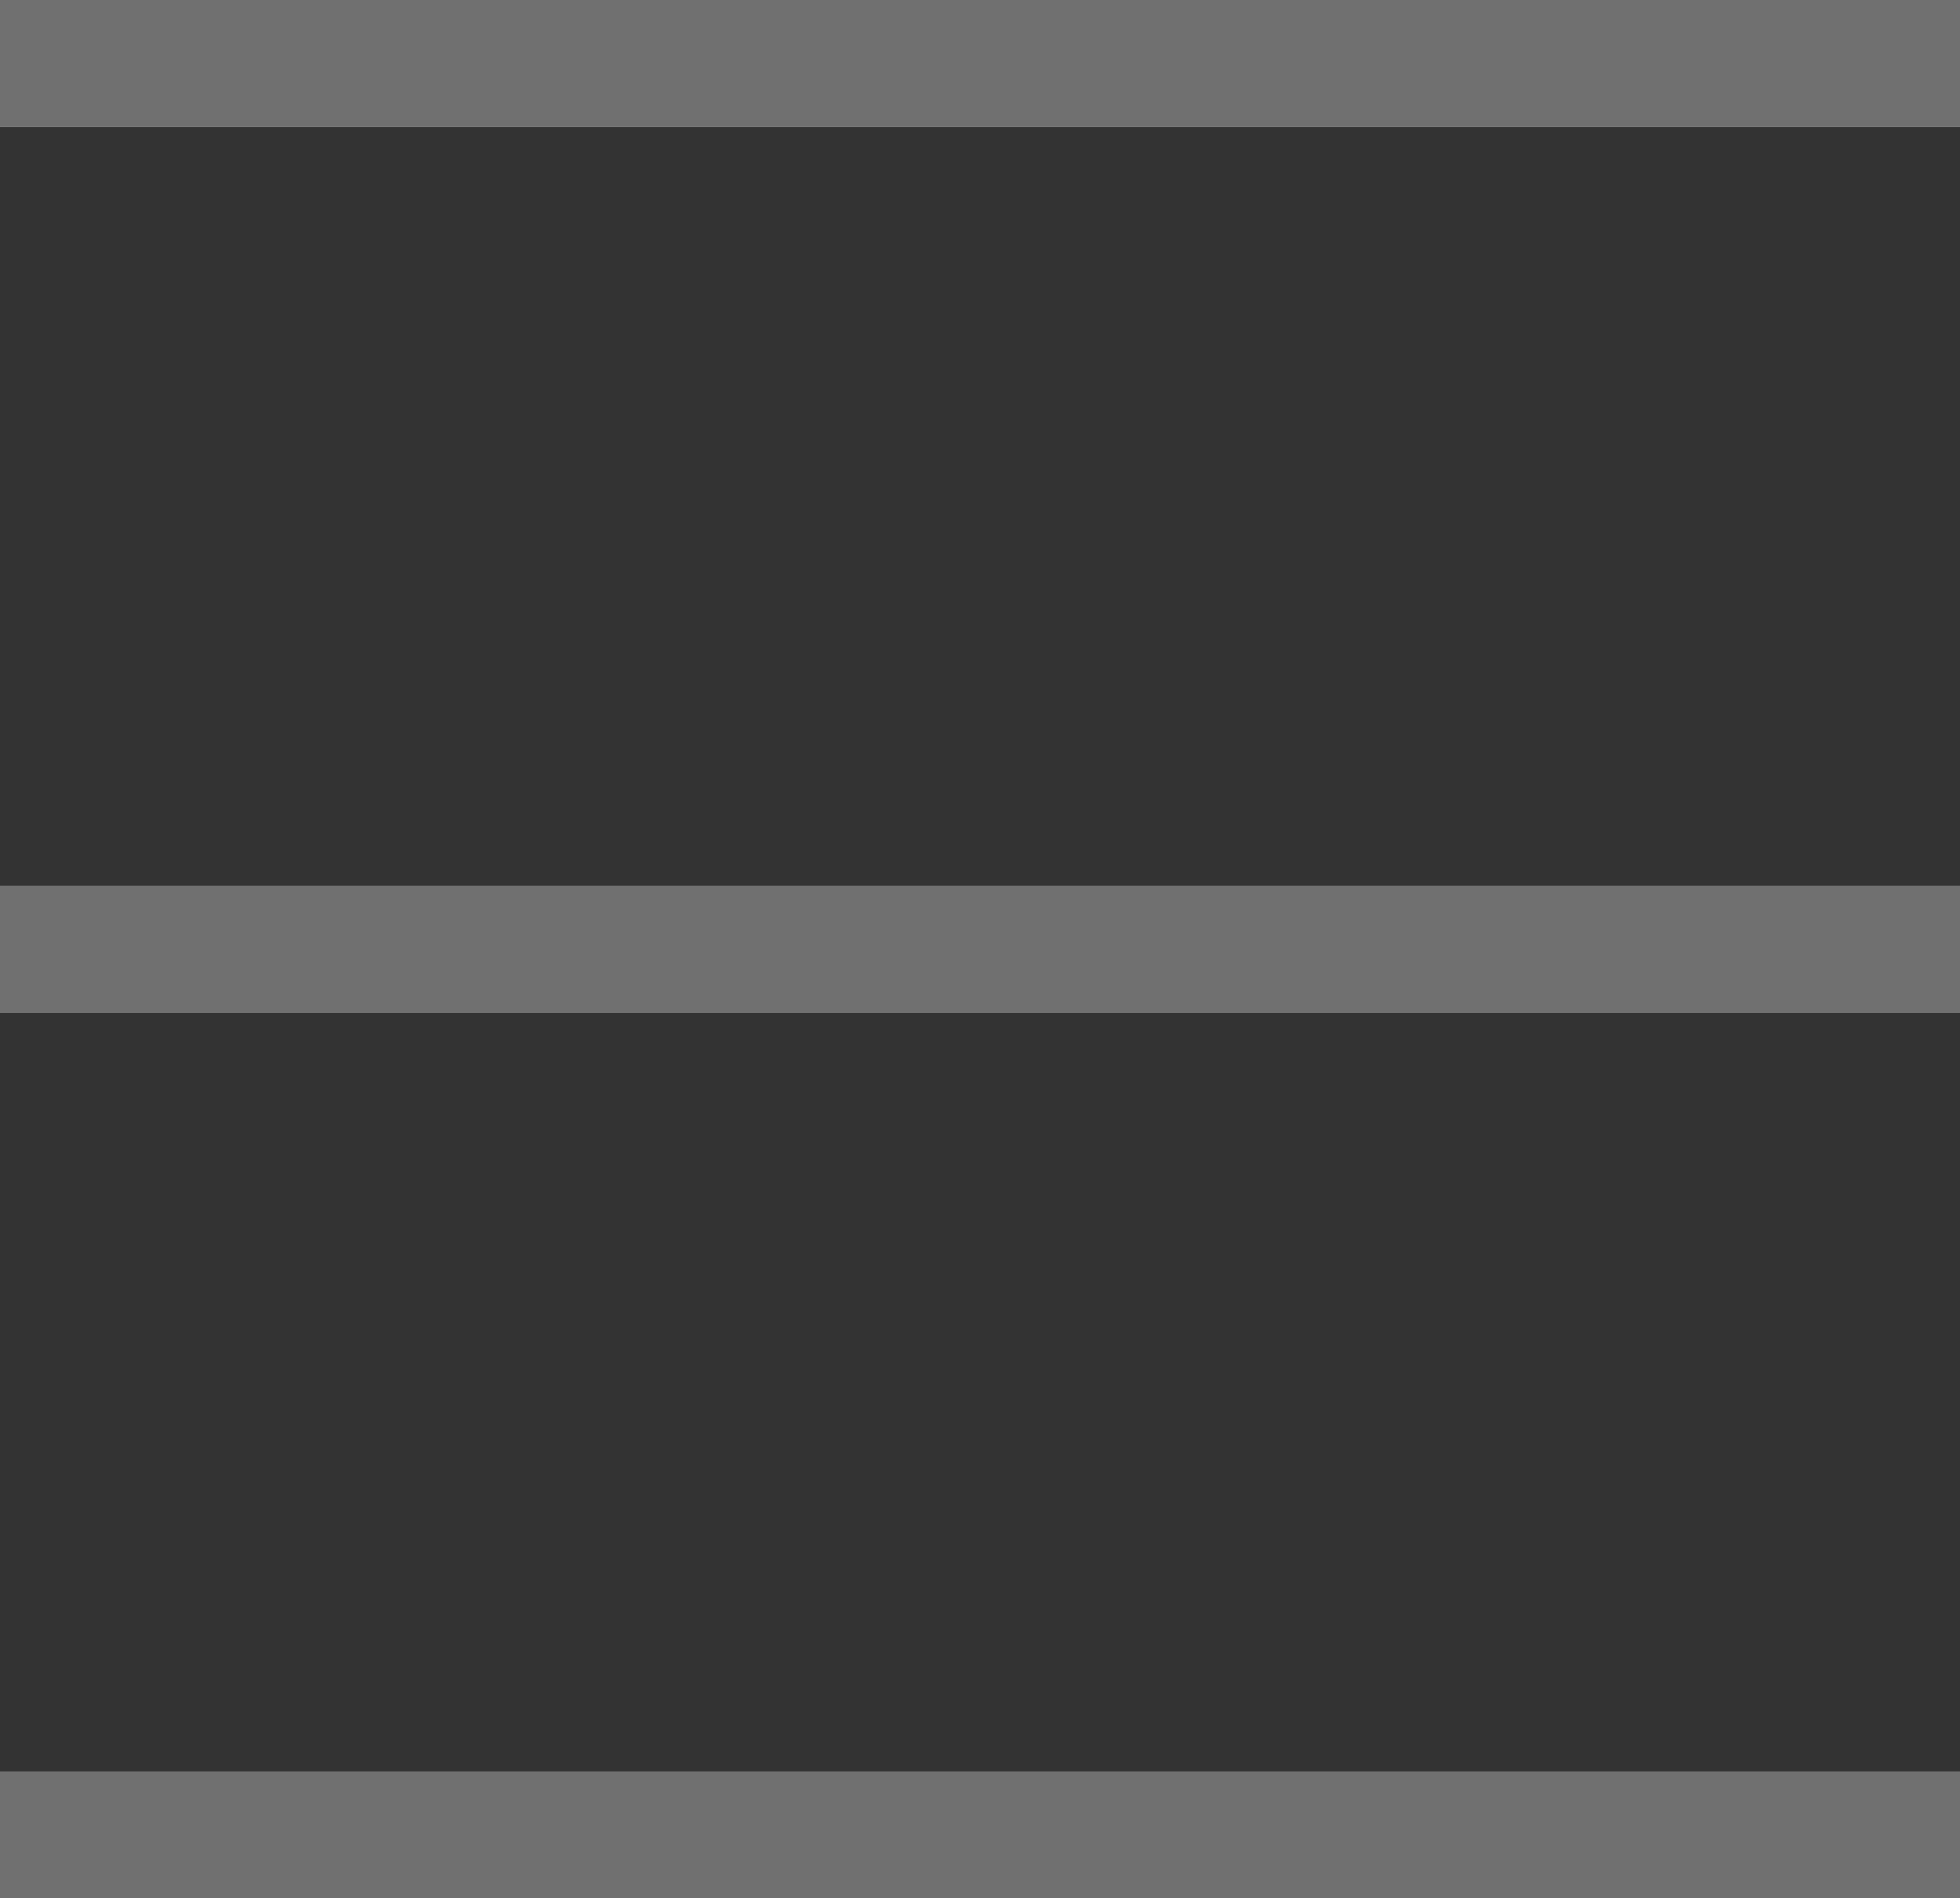
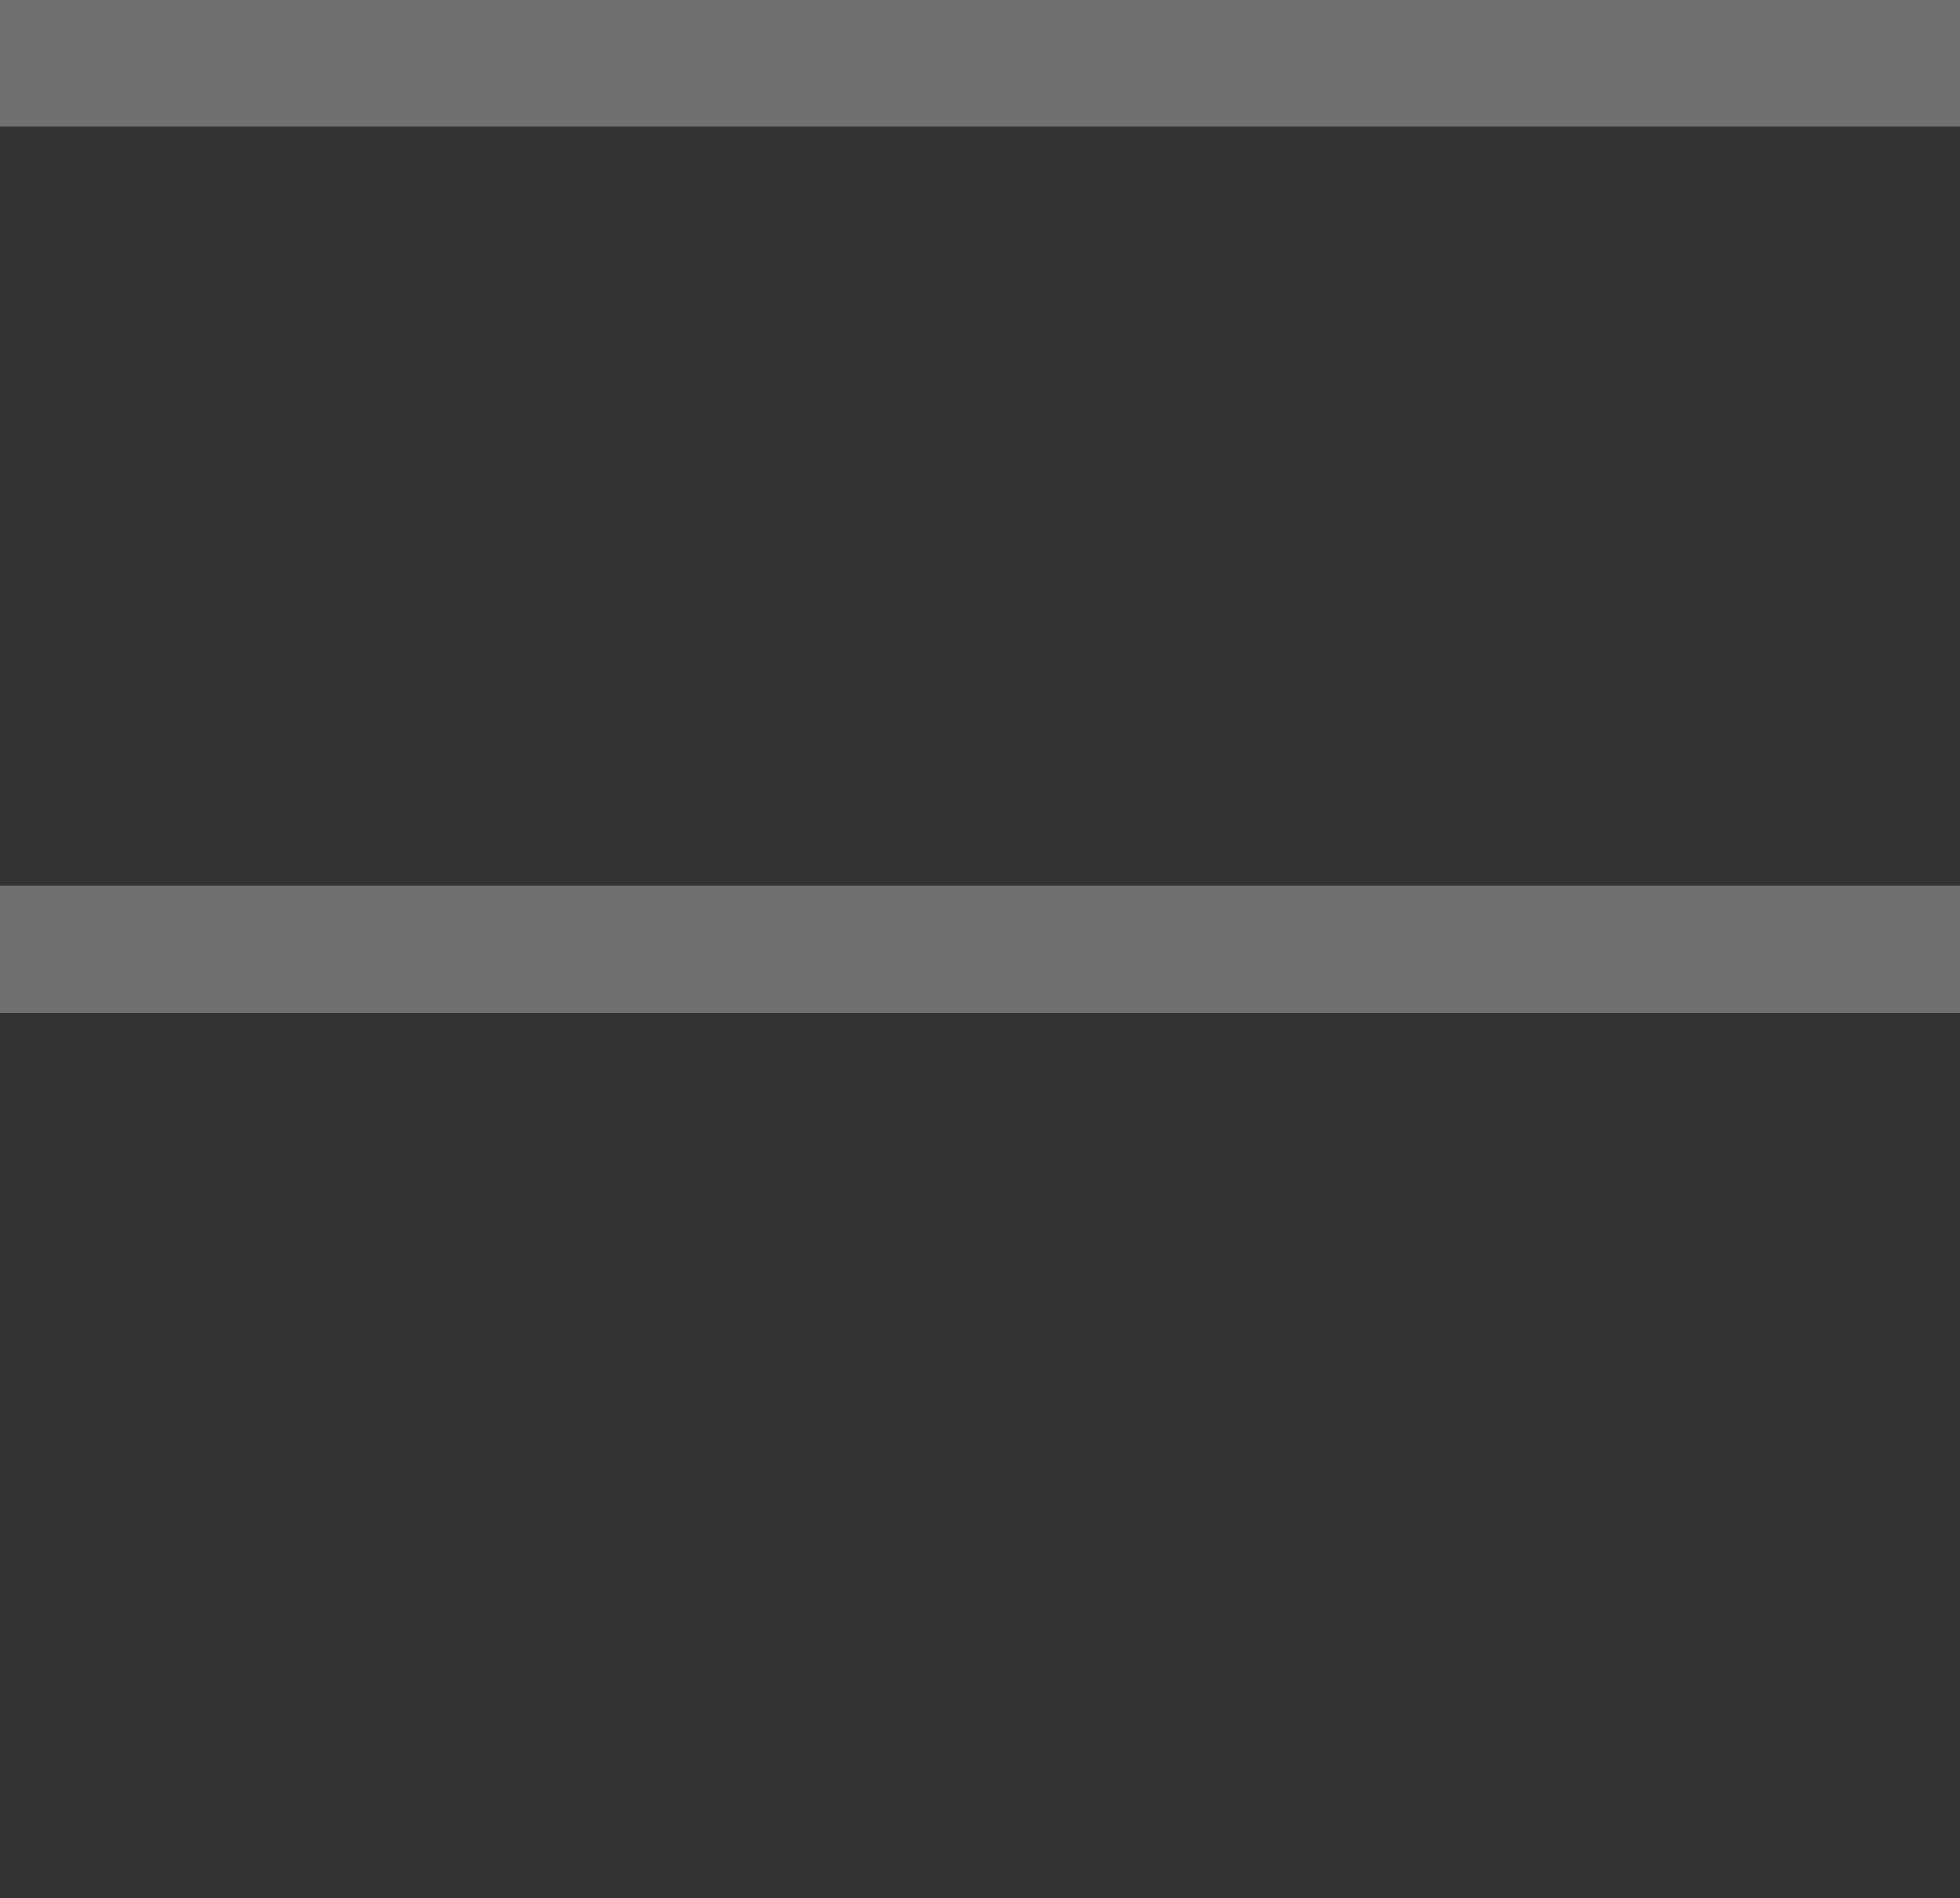
<svg xmlns="http://www.w3.org/2000/svg" width="30.975" height="30" viewBox="0 0 30.975 30">
  <rect x="0" y="0" width="30.975" height="30" fill="#333333" stroke="none" />
  <g id="グループ_52" data-name="グループ 52" transform="translate(-447.025 158.5)">
    <g id="長方形_60" data-name="長方形 60" transform="translate(447.025 -158.5)" fill="#fff" stroke="#707070" stroke-width="1">
-       <rect width="30.975" height="2" stroke="none" />
      <rect x="0.5" y="0.5" width="29.975" height="1" fill="none" />
    </g>
    <g id="長方形_60-2" data-name="長方形 60" transform="translate(447.025 -144.5)" fill="#fff" stroke="#707070" stroke-width="1">
      <rect width="30.975" height="2" stroke="none" />
      <rect x="0.5" y="0.5" width="29.975" height="1" fill="none" />
    </g>
    <g id="長方形_60-3" data-name="長方形 60" transform="translate(447.025 -130.5)" fill="#fff" stroke="#707070" stroke-width="1">
-       <rect width="30.975" height="2" stroke="none" />
-       <rect x="0.5" y="0.5" width="29.975" height="1" fill="none" />
-     </g>
+       </g>
  </g>
</svg>